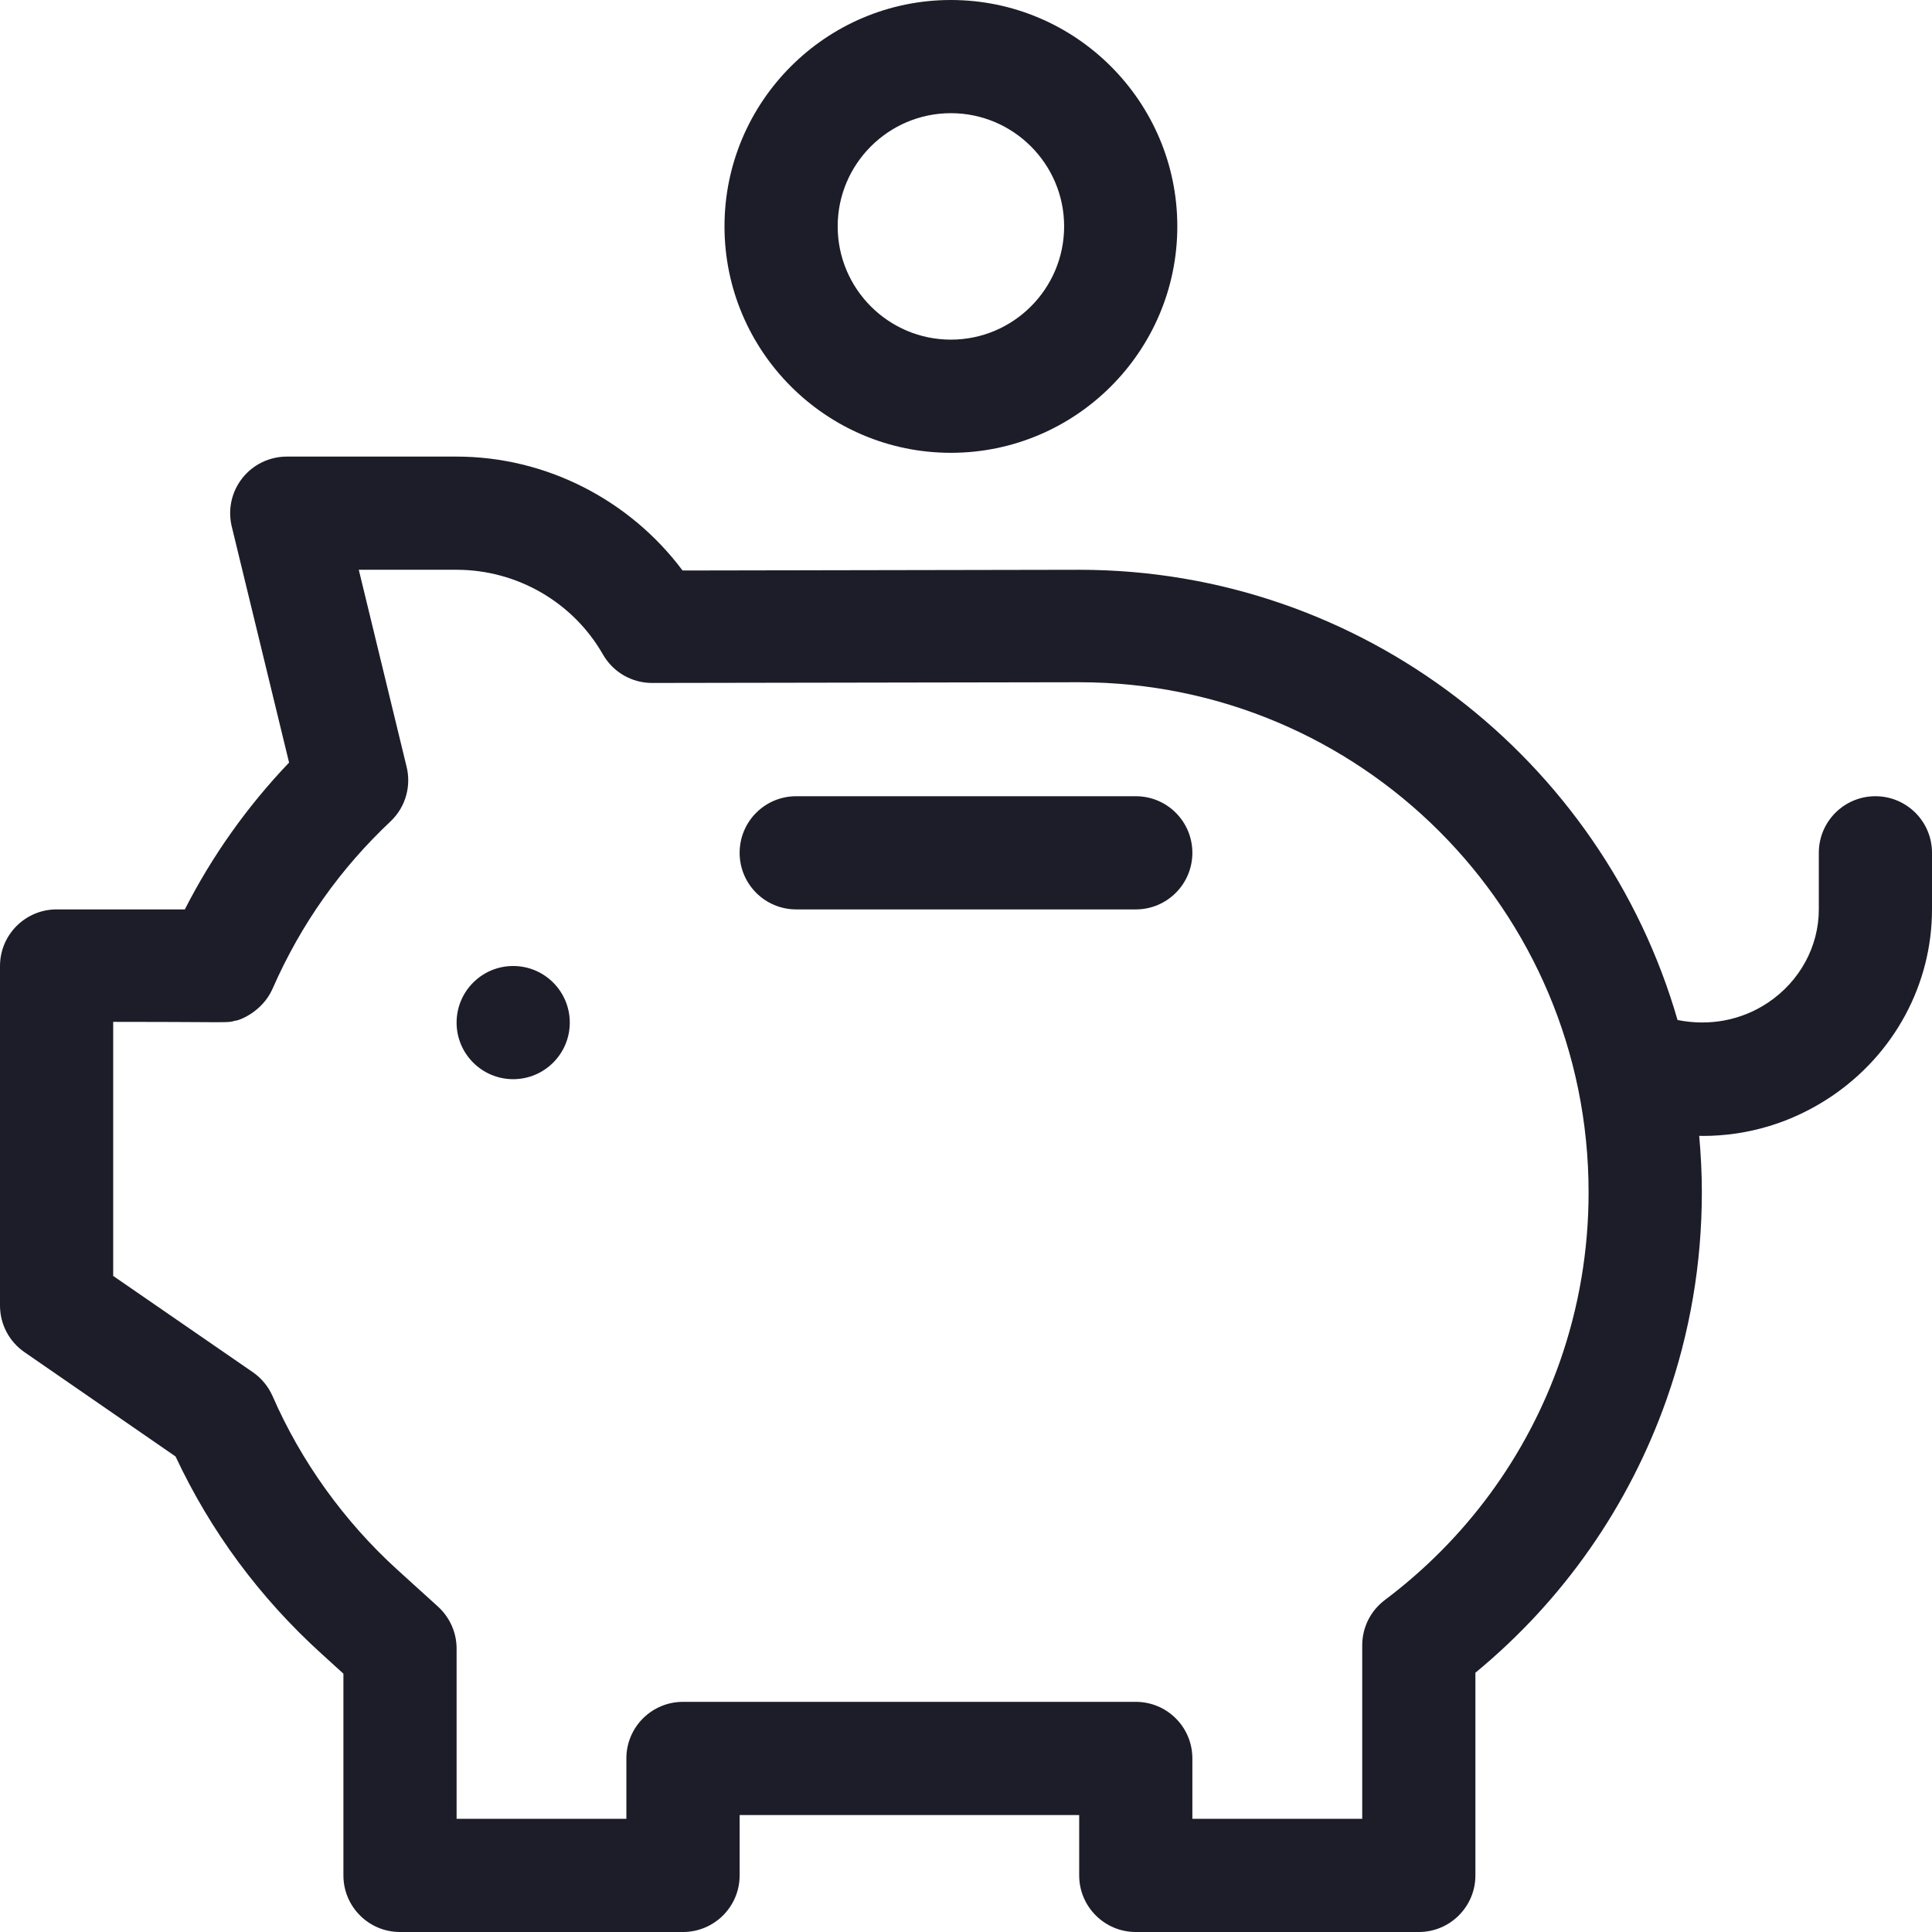
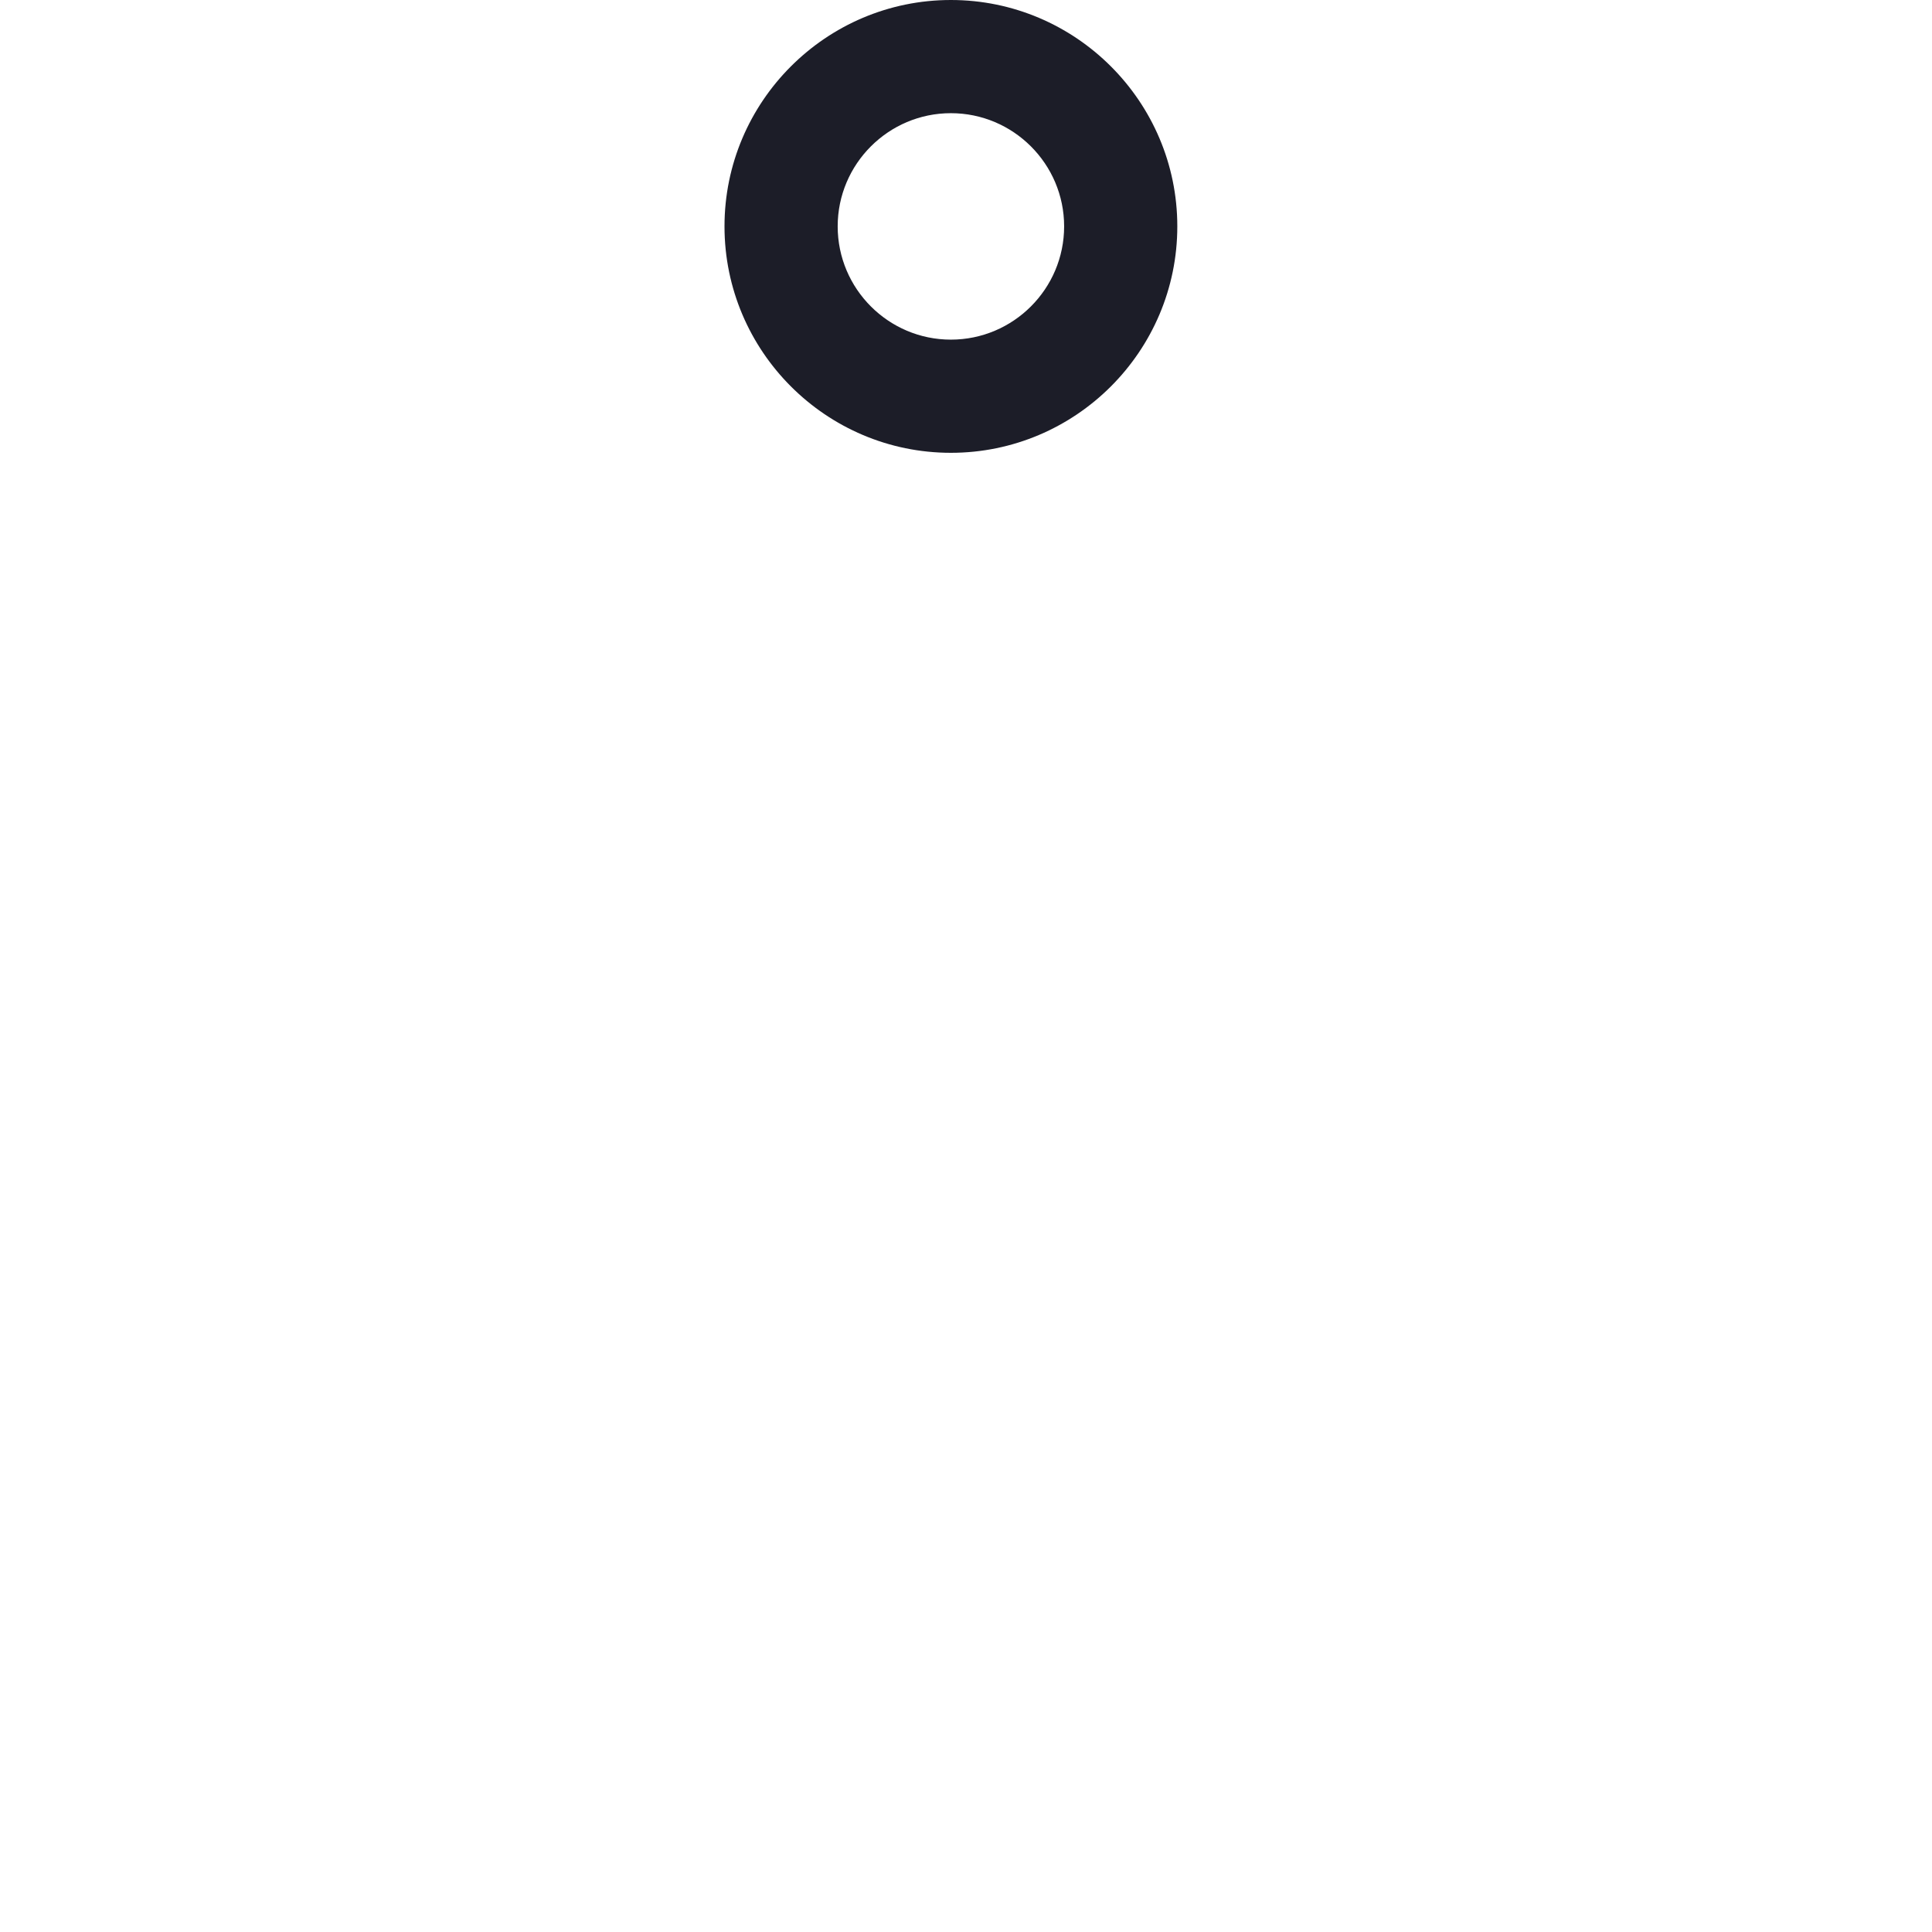
<svg xmlns="http://www.w3.org/2000/svg" width="24" height="24" viewBox="0 0 24 24" fill="none">
-   <path fill-rule="evenodd" clip-rule="evenodd" d="M0.703 11.297H2.296C2.637 10.629 3.071 10.018 3.591 9.473L2.879 6.541C2.828 6.331 2.876 6.11 3.01 5.94C3.143 5.771 3.347 5.672 3.562 5.672H5.672C6.784 5.672 7.824 6.211 8.479 7.087L13.406 7.078C16.928 7.078 19.908 9.445 20.839 12.671C21.235 12.75 21.632 12.676 21.963 12.455C22.358 12.19 22.594 11.757 22.594 11.297V10.594C22.594 10.205 22.909 9.891 23.297 9.891C23.685 9.891 24 10.205 24 10.594V11.297C24 12.227 23.531 13.096 22.746 13.623C22.263 13.947 21.713 14.111 21.151 14.111C21.142 14.111 21.134 14.111 21.126 14.11L21.108 14.11C21.129 14.341 21.141 14.576 21.141 14.812C21.141 15.692 20.994 16.556 20.704 17.38C20.235 18.712 19.418 19.881 18.328 20.779V23.297C18.328 23.685 18.013 24 17.625 24H14.109C13.721 24 13.406 23.685 13.406 23.297V22.547H9.188V23.297C9.188 23.685 8.873 24 8.484 24H4.969C4.58 24 4.266 23.685 4.266 23.297V20.791L3.989 20.539C3.224 19.844 2.616 19.022 2.181 18.093L0.304 16.797C0.114 16.666 0 16.45 0 16.219V12C0 11.612 0.315 11.297 0.703 11.297ZM1.406 15.85L3.141 17.046C3.248 17.12 3.333 17.223 3.386 17.343C3.74 18.155 4.276 18.9 4.934 19.498L5.442 19.959C5.588 20.092 5.672 20.281 5.672 20.479V22.594H7.781V21.844C7.781 21.455 8.096 21.141 8.484 21.141H14.109C14.498 21.141 14.812 21.455 14.812 21.844V22.594H16.922V20.438C16.922 20.217 17.026 20.009 17.203 19.876C18.21 19.119 18.962 18.095 19.378 16.913C19.614 16.24 19.734 15.533 19.734 14.812C19.734 11.298 16.895 8.475 13.406 8.475L8.1 8.484C7.848 8.484 7.615 8.349 7.49 8.13C7.119 7.481 6.423 7.078 5.672 7.078H4.457L5.048 9.513C5.111 9.752 5.046 10.019 4.852 10.203L4.852 10.203L4.852 10.203L4.851 10.204L4.851 10.204C4.851 10.204 4.85 10.204 4.85 10.205C4.24 10.779 3.743 11.467 3.386 12.282L3.38 12.294C3.38 12.294 3.38 12.295 3.38 12.295C3.252 12.571 2.97 12.68 2.919 12.68C2.853 12.7 2.836 12.7 2.448 12.697H2.448C2.235 12.696 1.911 12.694 1.406 12.694V15.85ZM5.672 12.703C5.672 13.091 5.987 13.406 6.375 13.406C6.763 13.406 7.078 13.091 7.078 12.703C7.078 12.315 6.763 12 6.375 12C5.987 12 5.672 12.315 5.672 12.703ZM14.109 9.891H9.891C9.502 9.891 9.188 10.205 9.188 10.594C9.188 10.982 9.502 11.297 9.891 11.297H14.109C14.498 11.297 14.812 10.982 14.812 10.594C14.812 10.205 14.498 9.891 14.109 9.891Z" fill="#1C1D28" />
  <path d="M11.812 5.625C10.262 5.625 9 4.363 9 2.812C9 1.262 10.262 0 11.812 0C13.363 0 14.625 1.262 14.625 2.812C14.625 4.363 13.363 5.625 11.812 5.625ZM11.812 1.406C11.037 1.406 10.406 2.037 10.406 2.812C10.406 3.588 11.037 4.219 11.812 4.219C12.588 4.219 13.219 3.588 13.219 2.812C13.219 2.037 12.588 1.406 11.812 1.406Z" fill="#1C1D28" />
</svg>